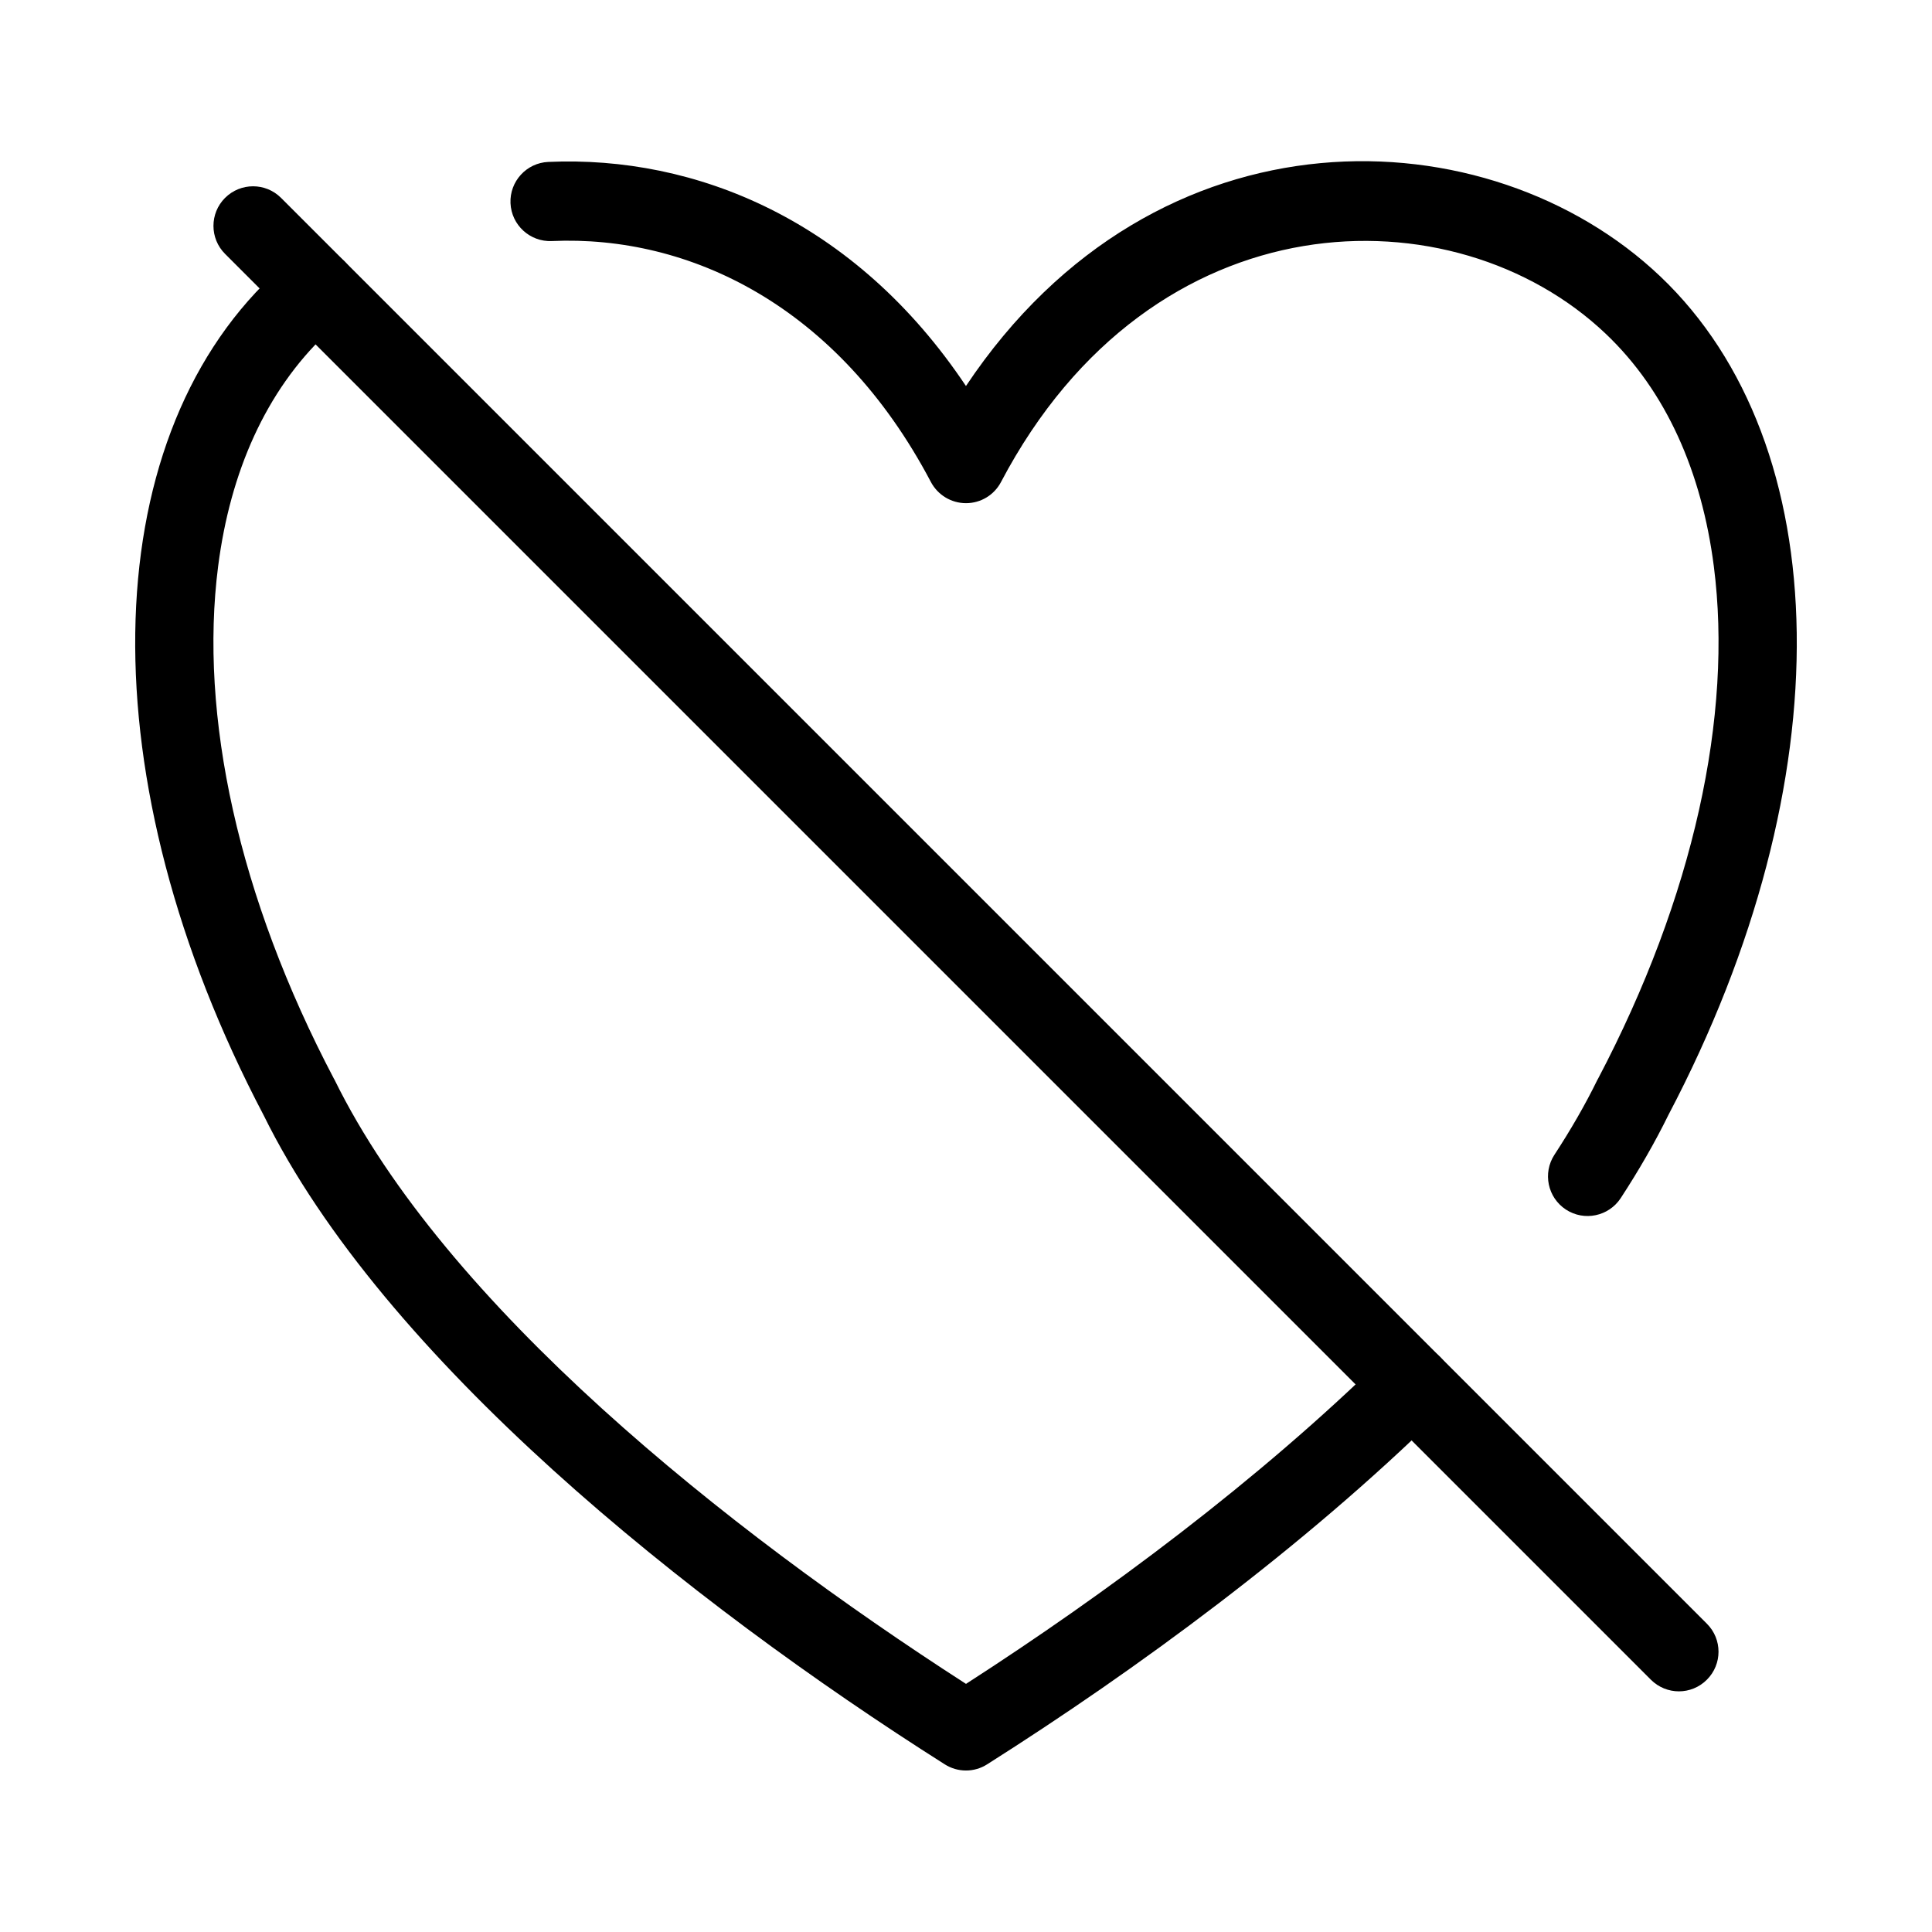
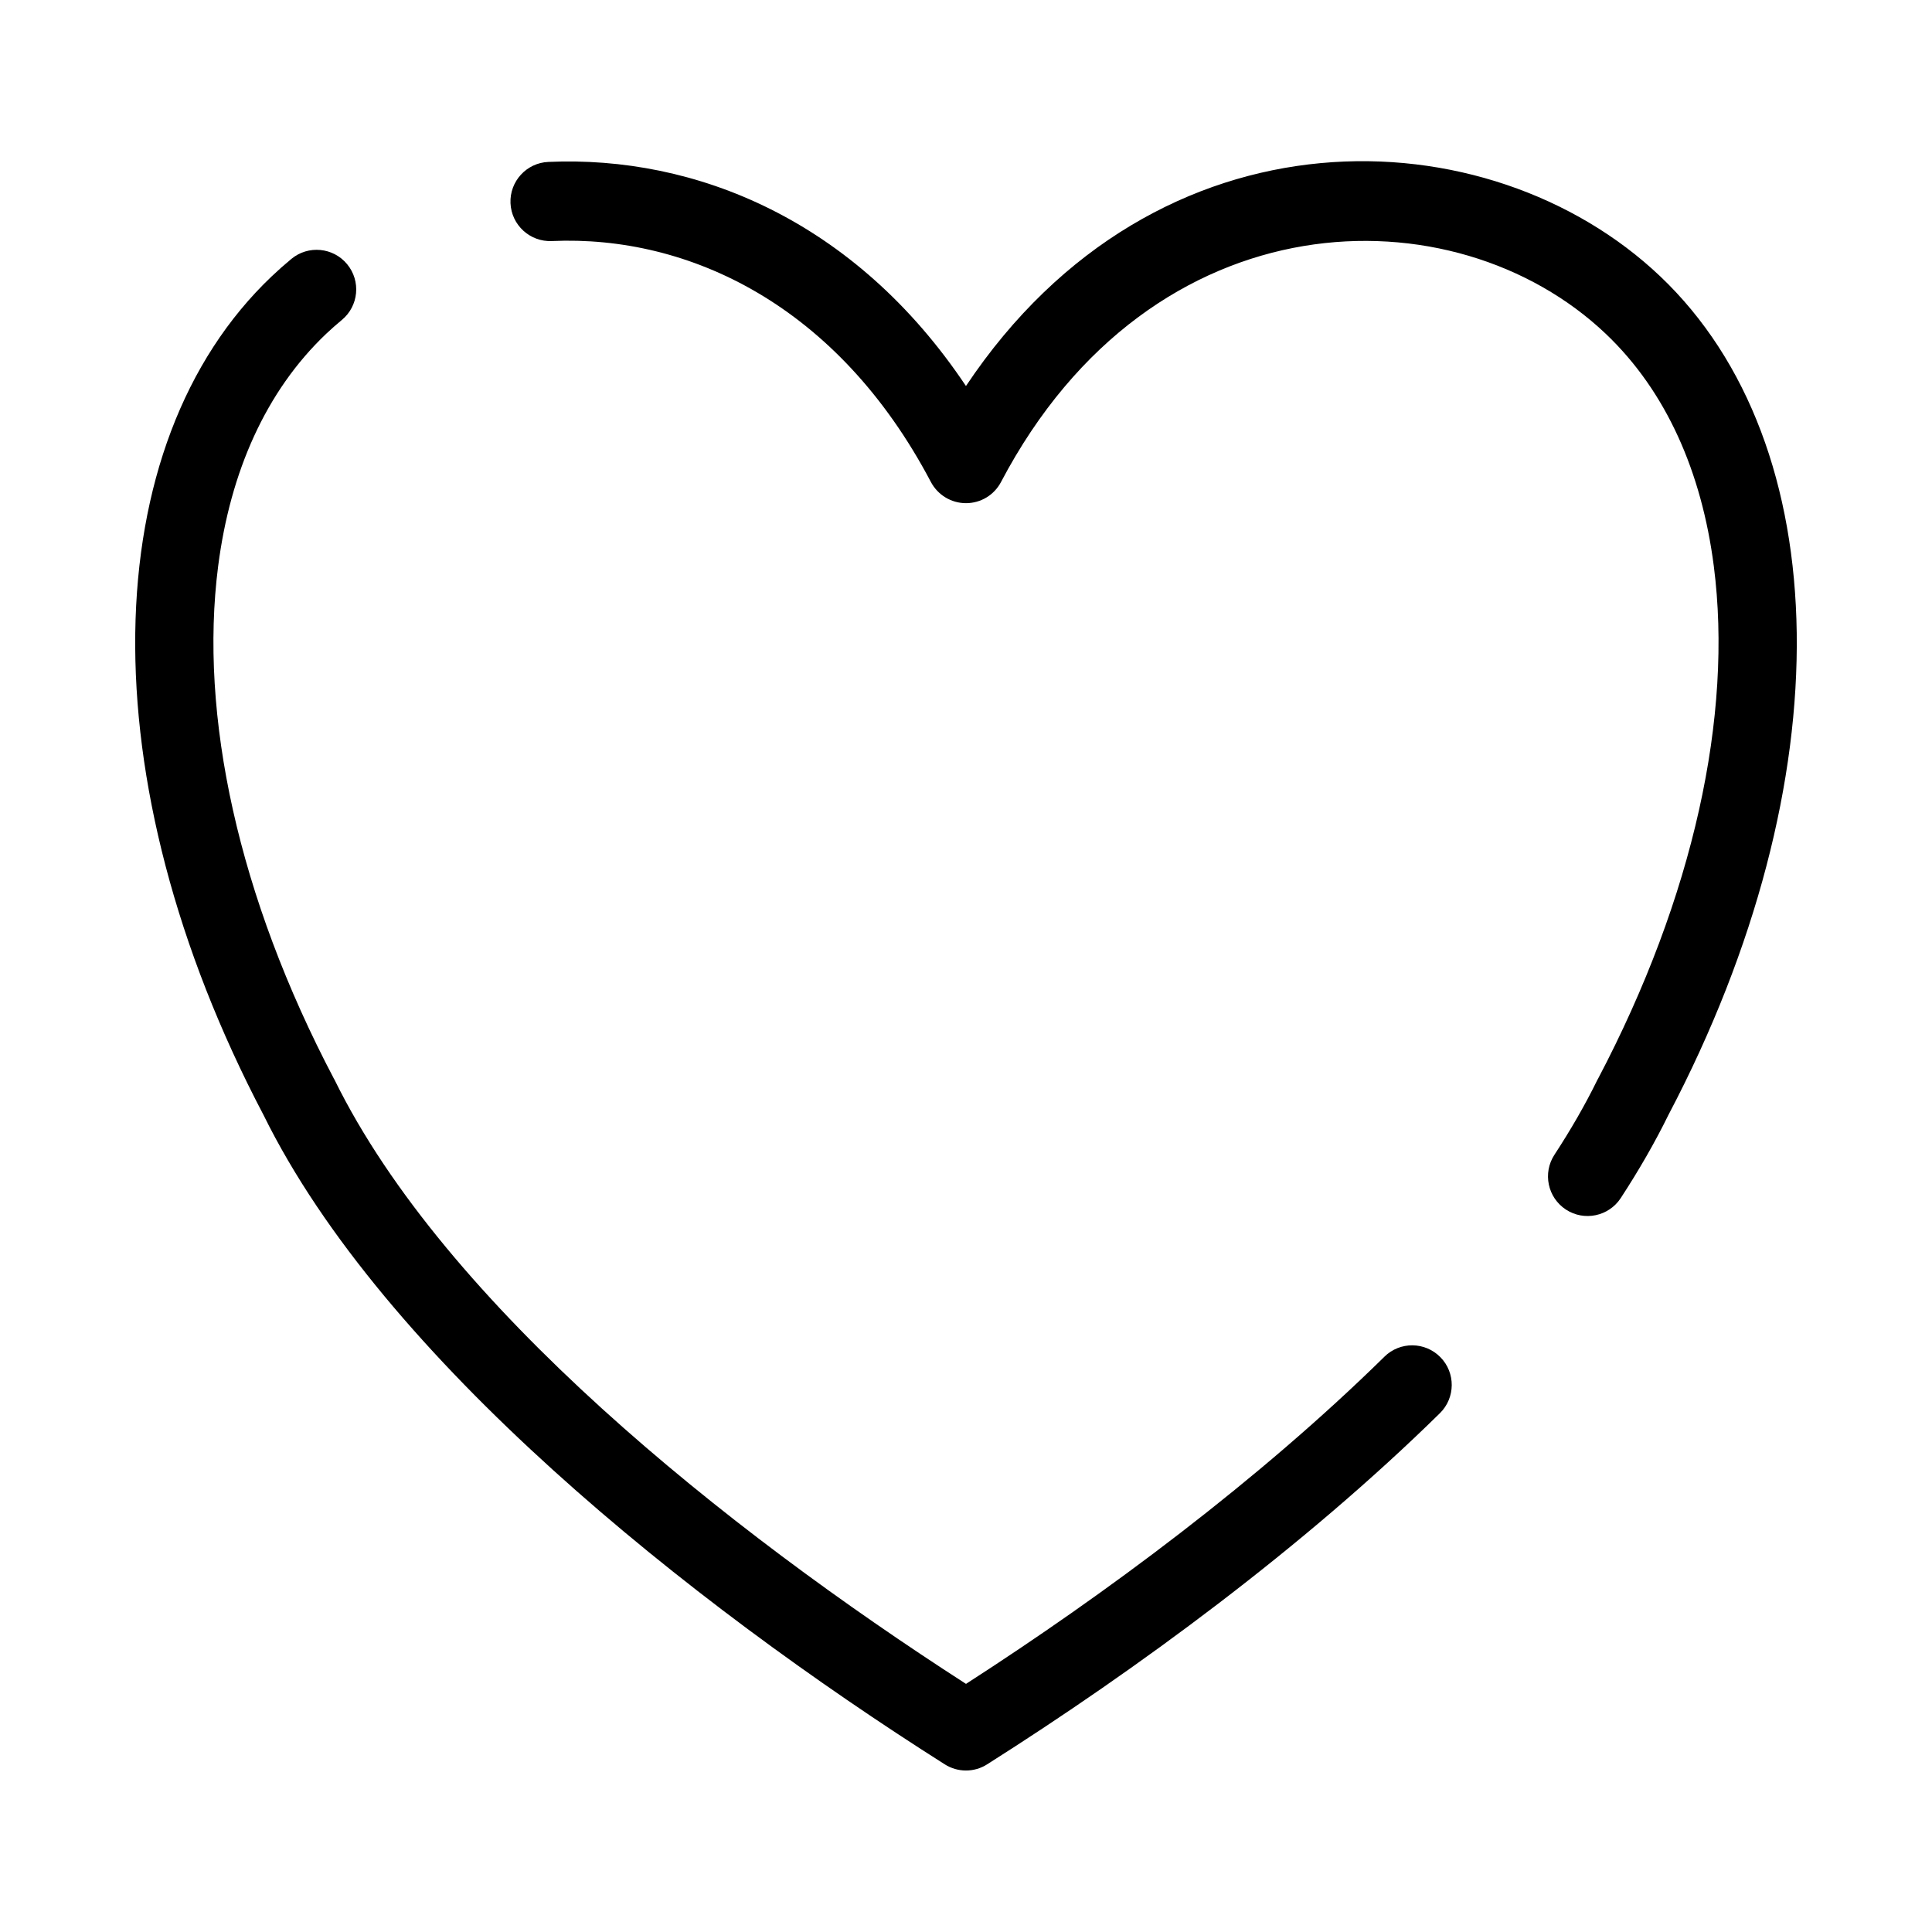
<svg xmlns="http://www.w3.org/2000/svg" fill="#000000" width="800px" height="800px" version="1.1" viewBox="144 144 512 512">
  <g fill-rule="evenodd">
    <path d="m510.88 503.55c-33.379 32.789-73.914 62.891-110.88 86.695-63.586-40.934-138-100.36-167.35-160.11-0.043-0.082-0.082-0.168-0.148-0.25-25.359-48.199-35.77-96.332-30.691-135.84 3.211-24.961 12.617-46.371 28.633-61.59 1.344-1.258 2.731-2.5 4.156-3.672 4.473-3.695 5.082-10.328 1.387-14.777-3.695-4.473-10.328-5.082-14.777-1.387-1.805 1.492-3.527 3.023-5.207 4.617-46.812 44.48-48.891 133.36-2.141 222.3 31.719 64.402 112.73 129.1 180.51 172.03 3.441 2.184 7.809 2.184 11.23 0 39.613-25.086 83.863-57.559 119.99-93.059 4.137-4.074 4.176-10.727 0.125-14.84-4.074-4.137-10.707-4.199-14.84-0.125z" />
    <path d="m290.25 207.88c36.359-1.617 75.801 17.023 100.45 63.859 1.828 3.441 5.394 5.606 9.301 5.606s7.473-2.164 9.277-5.606c40.137-76.266 120.14-77.398 160.27-39.277 16.016 15.219 25.422 36.633 28.633 61.59 5.082 39.508-5.332 87.641-30.691 135.84-0.062 0.082-0.105 0.168-0.148 0.25-3.254 6.656-7.094 13.289-11.398 19.879-3.168 4.848-1.805 11.355 3.043 14.527 4.848 3.168 11.355 1.805 14.527-3.043 4.785-7.328 9.047-14.715 12.66-22.082 46.707-88.816 44.629-177.7-2.184-222.18-45.32-43.055-133.47-46.664-184 29.055-29.43-44.043-71.75-61.129-110.69-59.387-5.773 0.25-10.266 5.164-10.012 10.938 0.25 5.793 5.164 10.285 10.957 10.035z" />
-     <path d="m203.64 211.28 377.86 377.86c4.113 4.113 10.746 4.113 14.84 0 4.113-4.094 4.113-10.746 0-14.84l-377.86-377.86c-4.094-4.094-10.727-4.094-14.84 0-4.094 4.094-4.094 10.746 0 14.84z" />
  </g>
</svg>